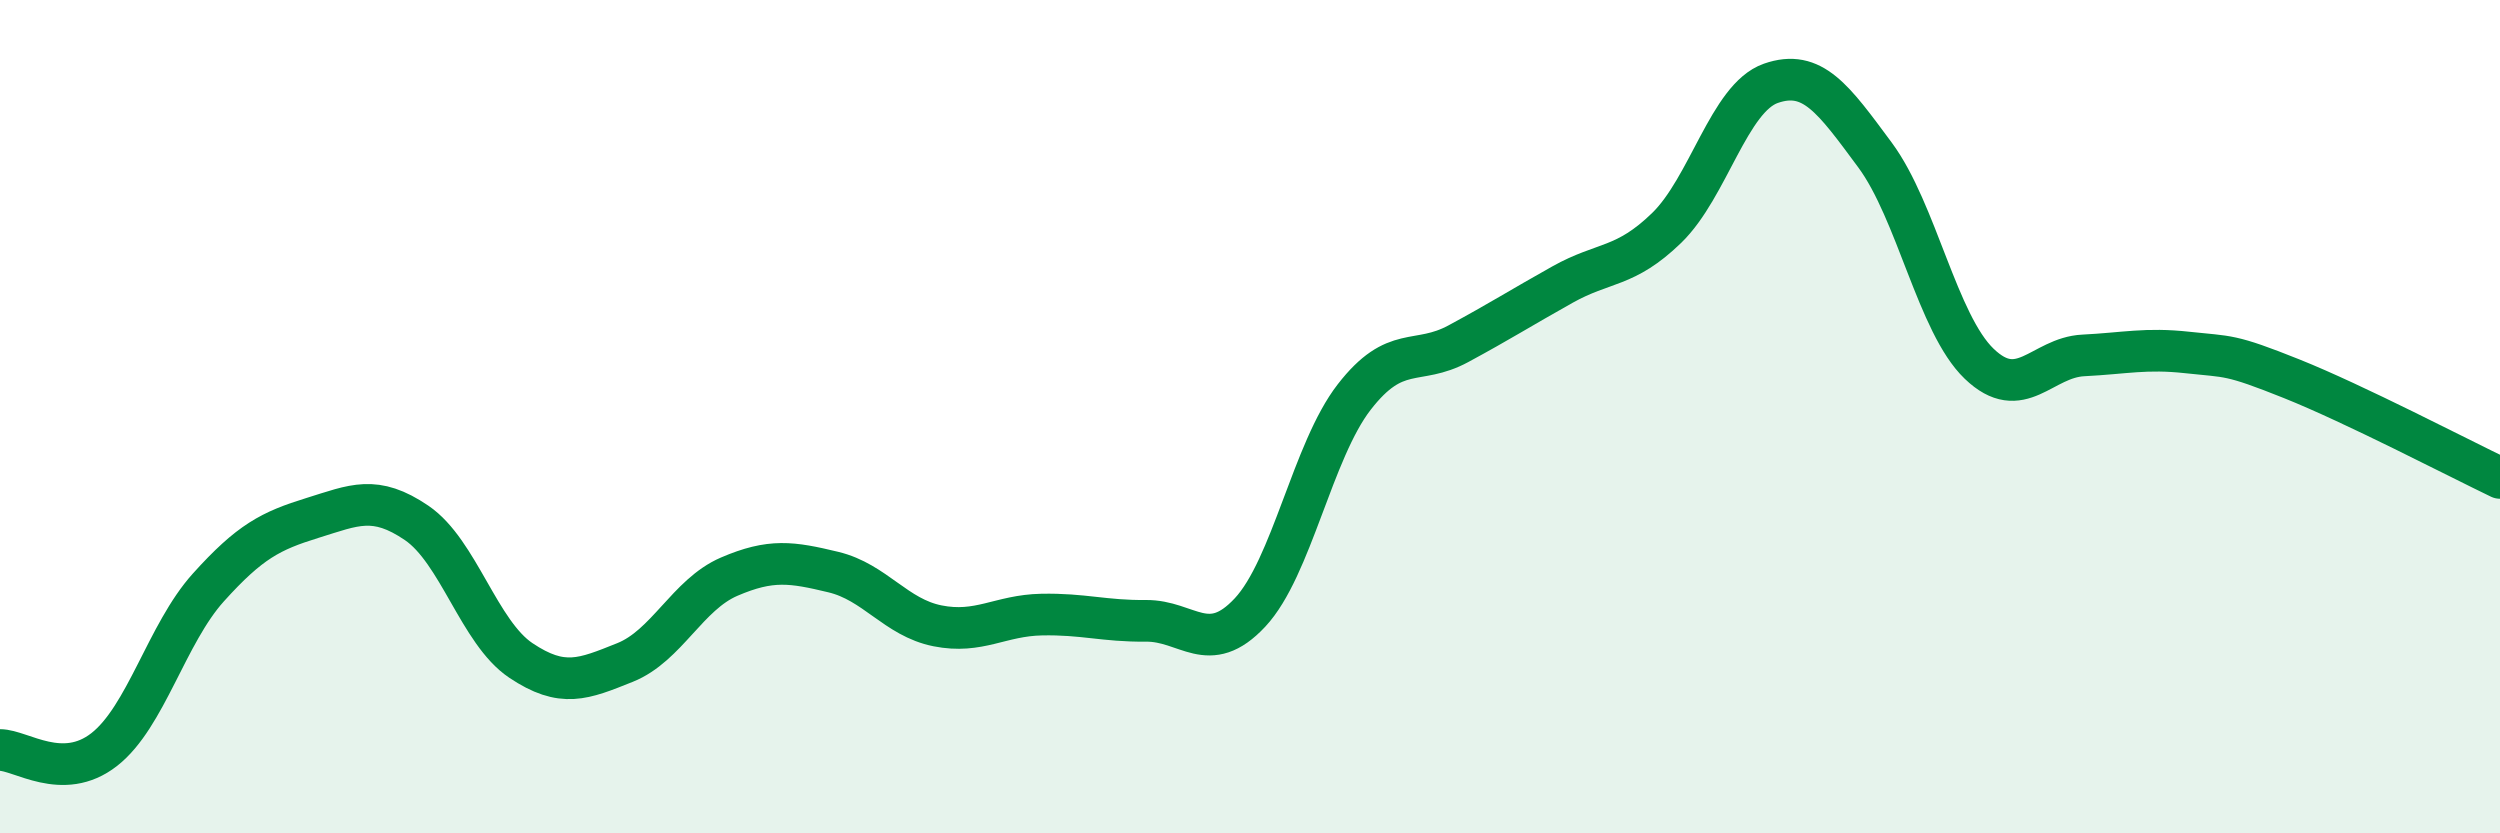
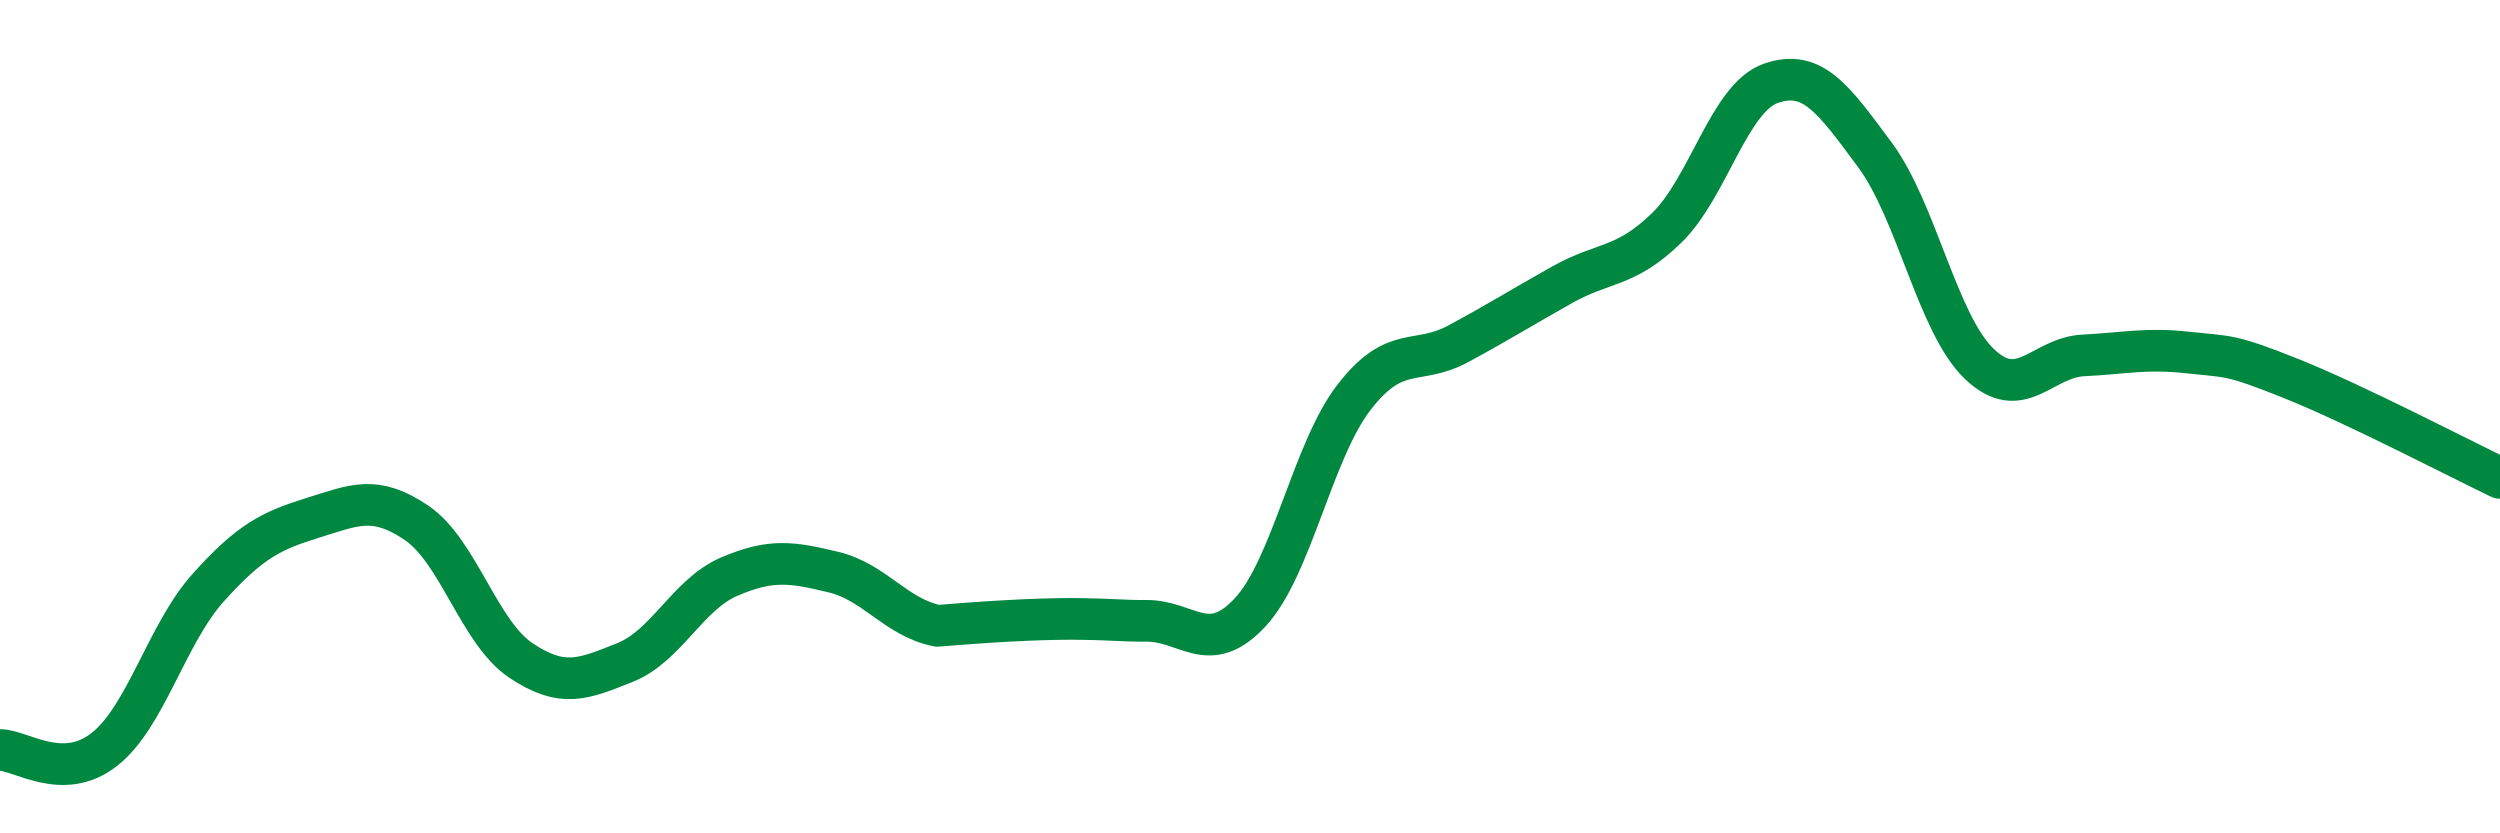
<svg xmlns="http://www.w3.org/2000/svg" width="60" height="20" viewBox="0 0 60 20">
-   <path d="M 0,18 C 0.5,18 1.5,18.77 2.5,17.99 C 3.5,17.21 4,15.21 5,14.1 C 6,12.99 6.5,12.74 7.5,12.43 C 8.5,12.12 9,11.87 10,12.55 C 11,13.23 11.5,15.18 12.5,15.85 C 13.5,16.52 14,16.3 15,15.9 C 16,15.5 16.5,14.27 17.5,13.84 C 18.5,13.41 19,13.49 20,13.73 C 21,13.97 21.5,14.82 22.5,15.02 C 23.5,15.22 24,14.77 25,14.75 C 26,14.73 26.5,14.91 27.5,14.9 C 28.5,14.89 29,15.77 30,14.7 C 31,13.63 31.5,10.82 32.5,9.53 C 33.5,8.24 34,8.79 35,8.25 C 36,7.71 36.5,7.39 37.5,6.83 C 38.5,6.27 39,6.44 40,5.47 C 41,4.5 41.5,2.35 42.5,2 C 43.5,1.65 44,2.37 45,3.72 C 46,5.07 46.5,7.77 47.5,8.73 C 48.5,9.69 49,8.58 50,8.53 C 51,8.48 51.5,8.35 52.5,8.46 C 53.5,8.57 53.5,8.49 55,9.09 C 56.5,9.69 59,10.99 60,11.47L60 20L0 20Z" fill="#008740" opacity="0.1" stroke-linecap="round" stroke-linejoin="round" />
-   <path d="M 0,18 C 0.5,18 1.5,18.77 2.5,17.99 C 3.5,17.21 4,15.21 5,14.1 C 6,12.99 6.5,12.74 7.5,12.43 C 8.5,12.12 9,11.87 10,12.55 C 11,13.23 11.5,15.18 12.5,15.85 C 13.5,16.52 14,16.3 15,15.9 C 16,15.5 16.5,14.27 17.5,13.84 C 18.5,13.41 19,13.49 20,13.73 C 21,13.97 21.5,14.82 22.5,15.02 C 23.5,15.22 24,14.77 25,14.75 C 26,14.73 26.5,14.91 27.5,14.9 C 28.5,14.89 29,15.77 30,14.7 C 31,13.63 31.5,10.82 32.5,9.53 C 33.5,8.24 34,8.79 35,8.25 C 36,7.71 36.5,7.39 37.5,6.83 C 38.5,6.27 39,6.44 40,5.47 C 41,4.5 41.5,2.35 42.5,2 C 43.5,1.65 44,2.37 45,3.72 C 46,5.07 46.5,7.77 47.5,8.73 C 48.5,9.69 49,8.58 50,8.53 C 51,8.48 51.5,8.35 52.5,8.46 C 53.5,8.57 53.5,8.49 55,9.09 C 56.5,9.69 59,10.99 60,11.47" stroke="#008740" stroke-width="1" fill="none" stroke-linecap="round" stroke-linejoin="round" />
+   <path d="M 0,18 C 0.5,18 1.5,18.77 2.5,17.99 C 3.5,17.21 4,15.21 5,14.1 C 6,12.99 6.5,12.74 7.5,12.43 C 8.5,12.12 9,11.87 10,12.55 C 11,13.23 11.5,15.18 12.5,15.85 C 13.5,16.52 14,16.3 15,15.9 C 16,15.5 16.5,14.27 17.5,13.84 C 18.5,13.41 19,13.49 20,13.73 C 21,13.97 21.5,14.82 22.5,15.02 C 26,14.73 26.5,14.91 27.5,14.9 C 28.5,14.89 29,15.77 30,14.7 C 31,13.63 31.5,10.82 32.5,9.53 C 33.5,8.24 34,8.79 35,8.25 C 36,7.71 36.5,7.39 37.5,6.83 C 38.5,6.27 39,6.44 40,5.47 C 41,4.5 41.5,2.35 42.5,2 C 43.5,1.65 44,2.37 45,3.72 C 46,5.07 46.5,7.77 47.5,8.73 C 48.5,9.69 49,8.58 50,8.53 C 51,8.48 51.5,8.35 52.5,8.46 C 53.5,8.57 53.5,8.49 55,9.09 C 56.5,9.69 59,10.99 60,11.47" stroke="#008740" stroke-width="1" fill="none" stroke-linecap="round" stroke-linejoin="round" />
</svg>